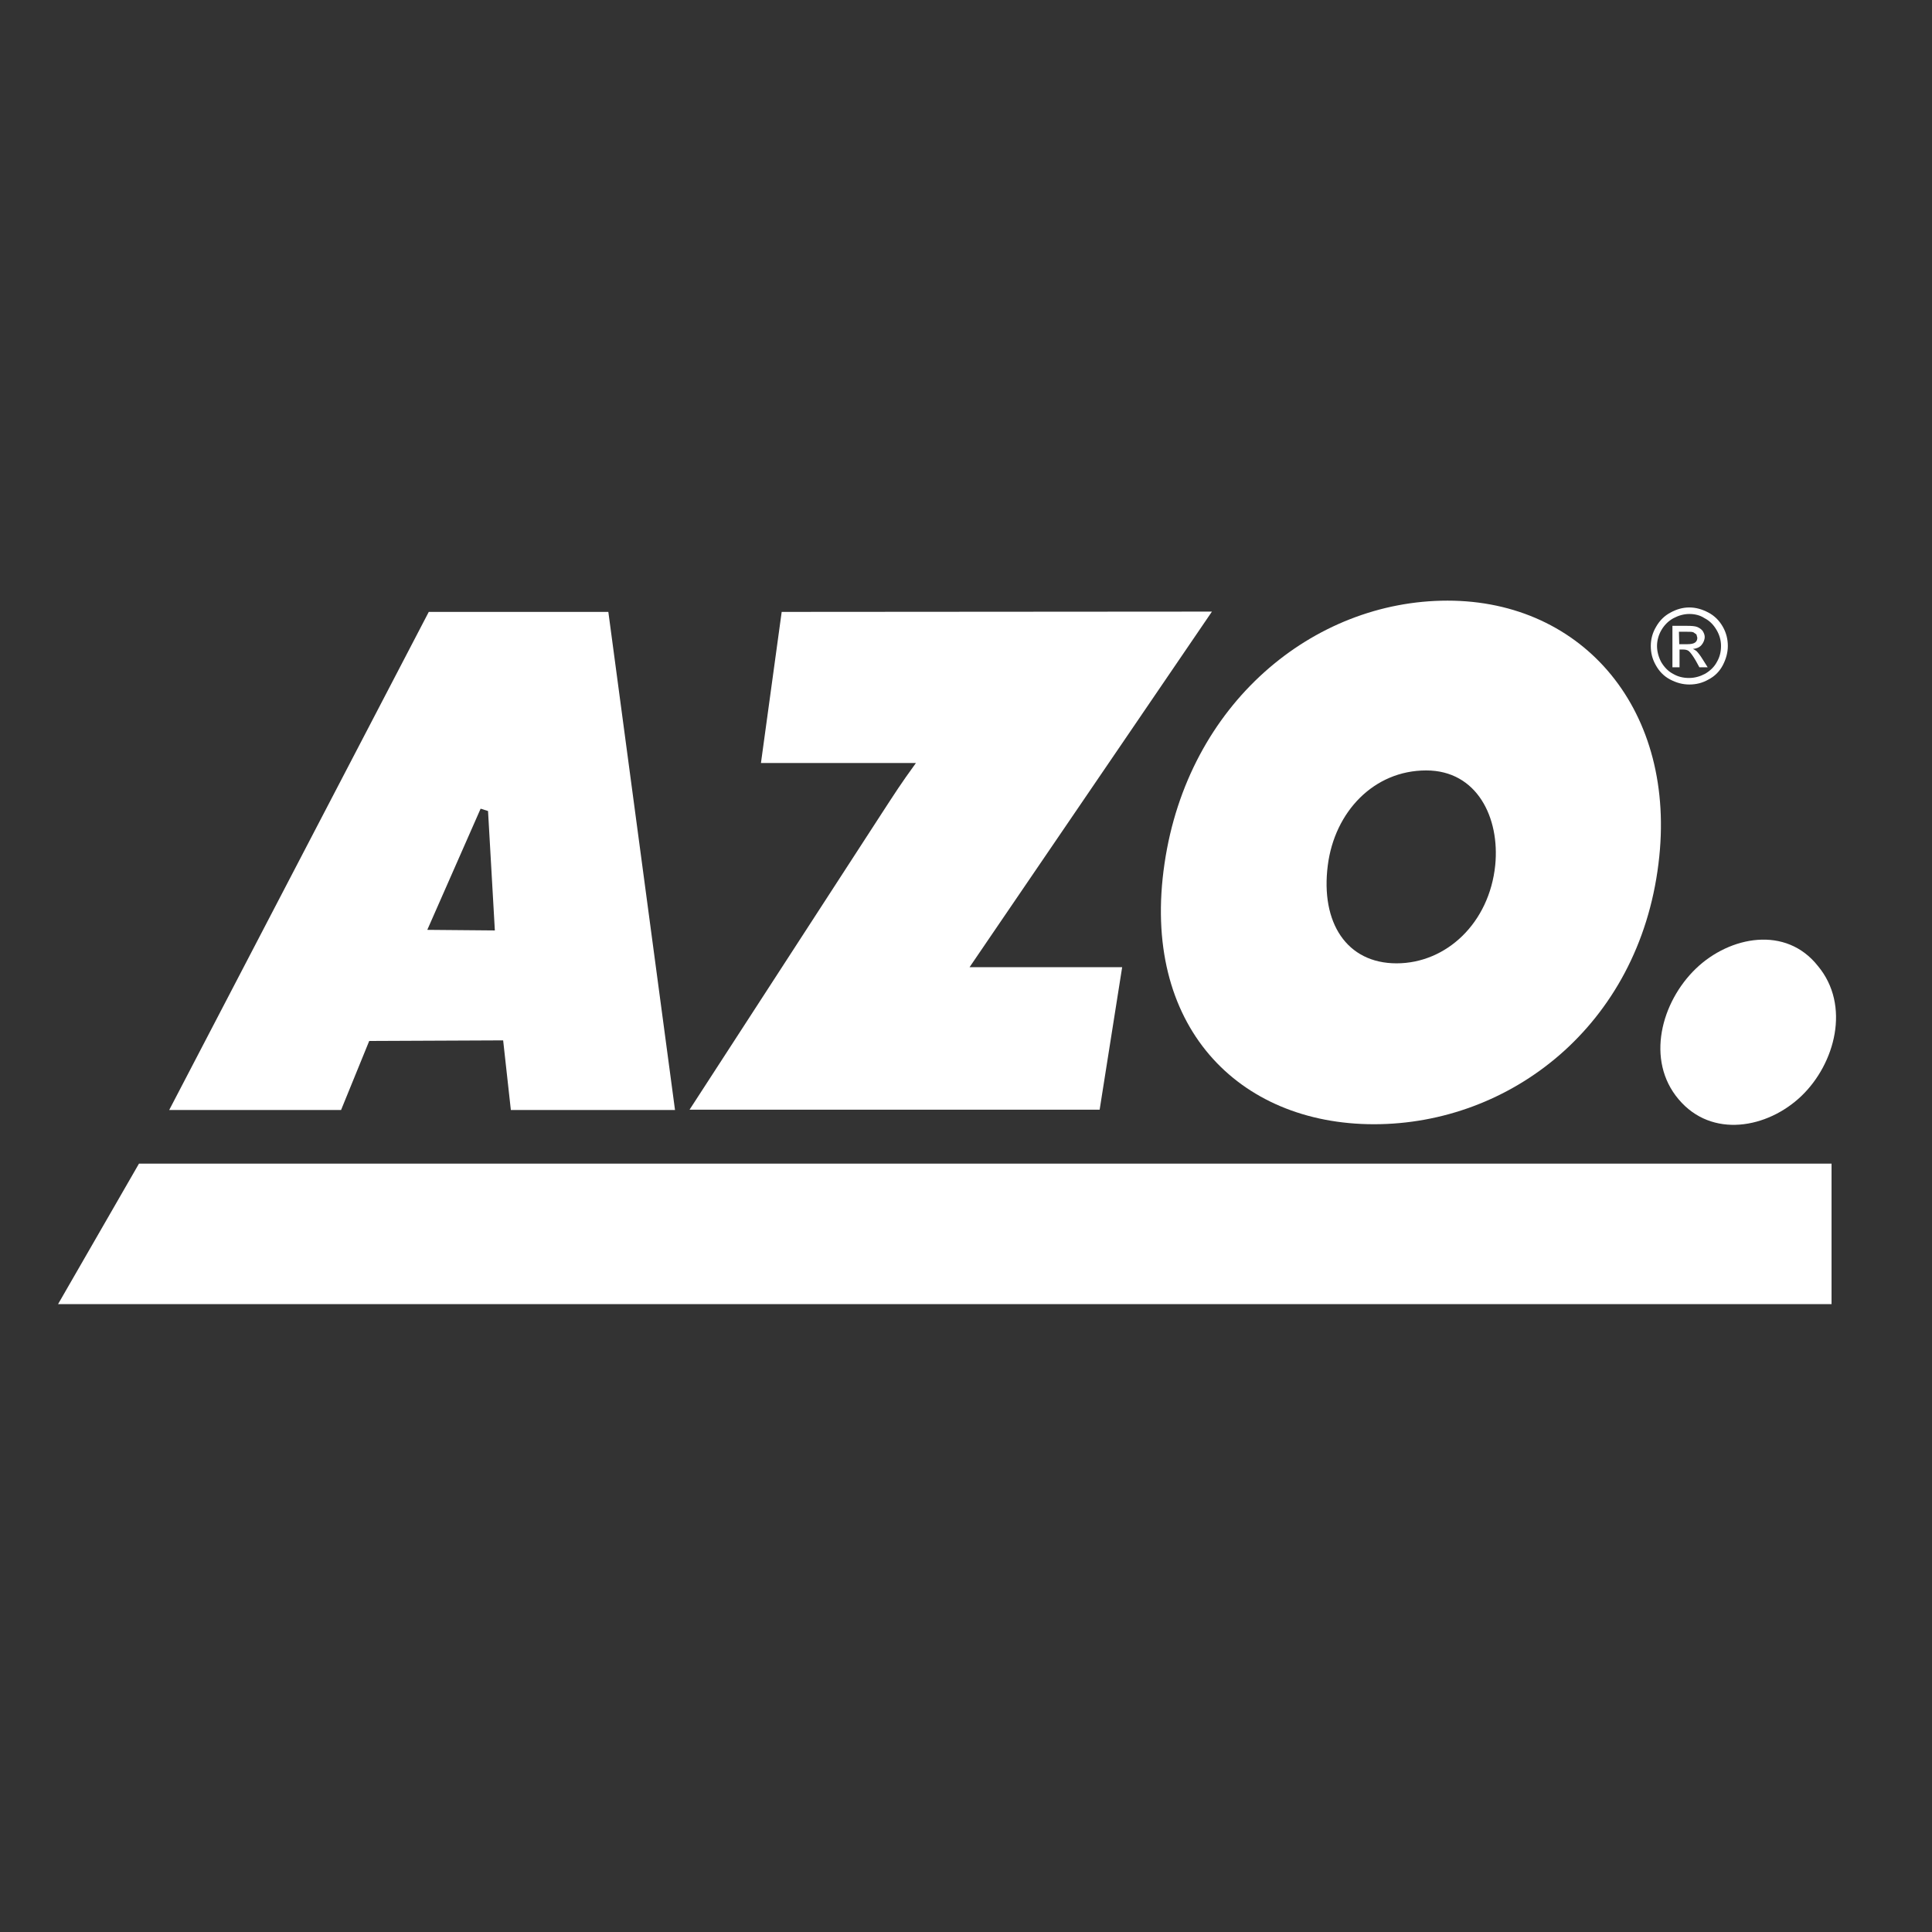
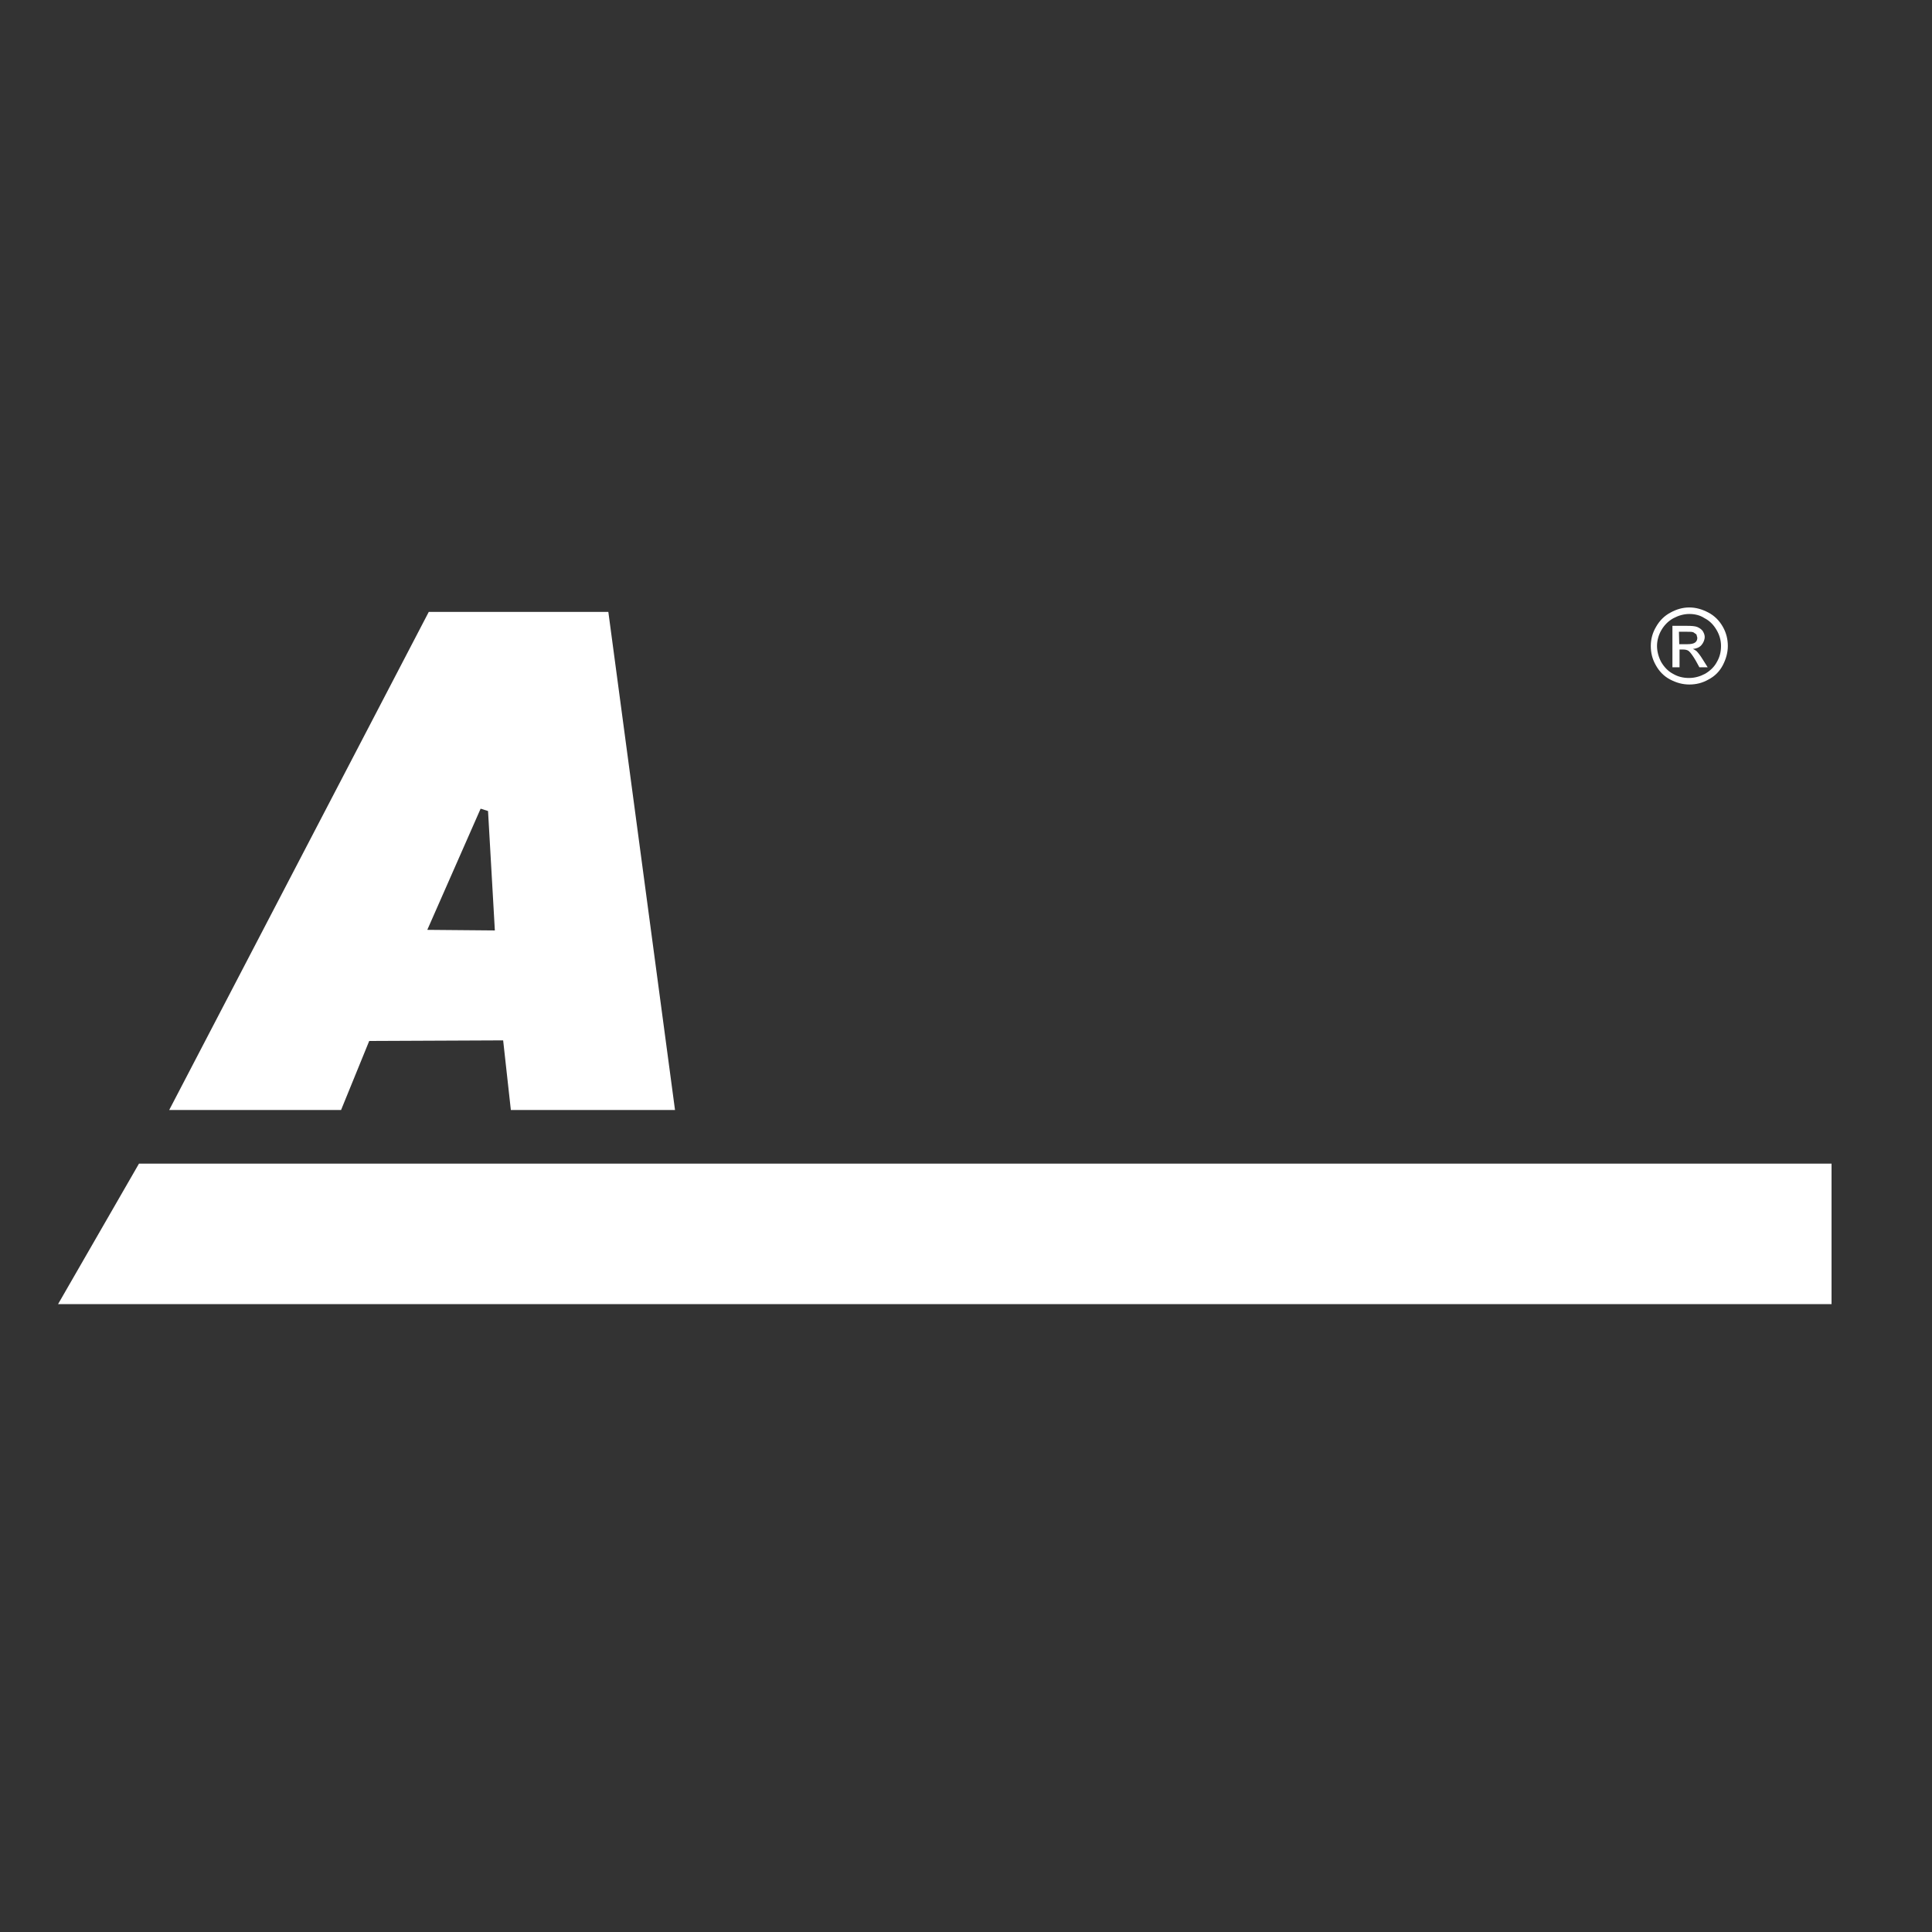
<svg xmlns="http://www.w3.org/2000/svg" id="layer" version="1.1" viewBox="0 0 652 652">
  <rect x="0" y="0" width="652" height="652" fill="#333333" stroke="none" />
  <defs>
    <style>
      .st0 {
        fill: #fff;
        fill-rule: evenodd;
      }
    </style>
  </defs>
-   <path class="st0" d="M572.4,326.8c-11.8,11.3-17.1,31-5.9,44.2,11.2,13.3,30,9.8,41.4-1.1s16.7-30.6,5.6-43.9c-10.8-13.7-29.7-10.1-41.1.8" />
-   <path class="st0" d="M488.5,202.7c-45.4,0-87.6,34.8-95.5,88.7-8.1,54.7,24.8,88,70.7,88s89.3-33.2,96-88c6.4-51.4-25.2-88.7-71.2-88.7M481.3,260c17.2,0,24.9,16,23.3,32-2,19.5-16.5,33.1-33.3,33.1s-25.7-13.7-23.2-33.1c2.3-18,15.5-32,33.2-32" />
-   <path class="st0" d="M263.8,206.5l-7,51h52.3c-5.3,7.3-6.9,9.9-11.6,17.1l-64.8,99.9h138.4l7.6-48.1h-51.5l81.8-120" />
  <path class="st0" d="M124.6,351.3l45.2-.2,2.6,23.5h55.4l-22.5-168.1h-60.6l-87.6,168.1h58M144.2,313.8l18-40.9,2.5.8,2.3,40.3-22.8-.2Z" />
  <path class="st0" d="M566.7,217.4h2.7c1.3,0,2.2-.2,2.7-.6.5-.4.7-.9.7-1.6l-.3-1.1-1-.7c-.4-.2-1.2-.2-2.3-.2h-2.6M564.4,225.2v-14h4.8c1.7,0,2.9.1,3.6.4.7.3,1.3.7,1.8,1.3.4.7.7,1.3.7,2.1s-.4,1.9-1.1,2.7c-.7.8-1.7,1.2-2.9,1.3.5.2.9.5,1.2.7.6.6,1.3,1.5,2.1,2.8l1.7,2.7h-2.8l-1.2-2.2c-1-1.7-1.8-2.8-2.4-3.3-.4-.3-1-.5-1.8-.5h-1.3v6h-2.4ZM570.1,207.2c-1.8,0-3.6.5-5.3,1.4s-3.1,2.3-4.1,4-1.5,3.6-1.5,5.4.5,3.7,1.4,5.4c1,1.7,2.3,3.1,4,4,1.7,1,3.5,1.4,5.4,1.4s3.7-.5,5.4-1.4c1.7-1,3.1-2.3,4-4,1-1.7,1.4-3.5,1.4-5.4s-.5-3.7-1.5-5.4-2.3-3.1-4.1-4c-1.5-1-3.3-1.4-5.1-1.4M570.1,205c2.2,0,4.3.6,6.4,1.7,2.1,1.1,3.7,2.7,4.9,4.8s1.7,4.3,1.7,6.5-.6,4.4-1.7,6.5c-1.1,2.1-2.7,3.7-4.8,4.8-2.1,1.2-4.2,1.7-6.5,1.7s-4.4-.6-6.5-1.7c-2.1-1.1-3.7-2.8-4.8-4.8-1.2-2.1-1.7-4.2-1.7-6.5s.6-4.5,1.8-6.5c1.2-2.1,2.8-3.7,4.9-4.8,2-1.1,4.1-1.7,6.3-1.7" />
  <polyline class="st0" points="19.6 440.1 46.9 392.7 618.1 392.7 618.1 440.1" />
</svg>